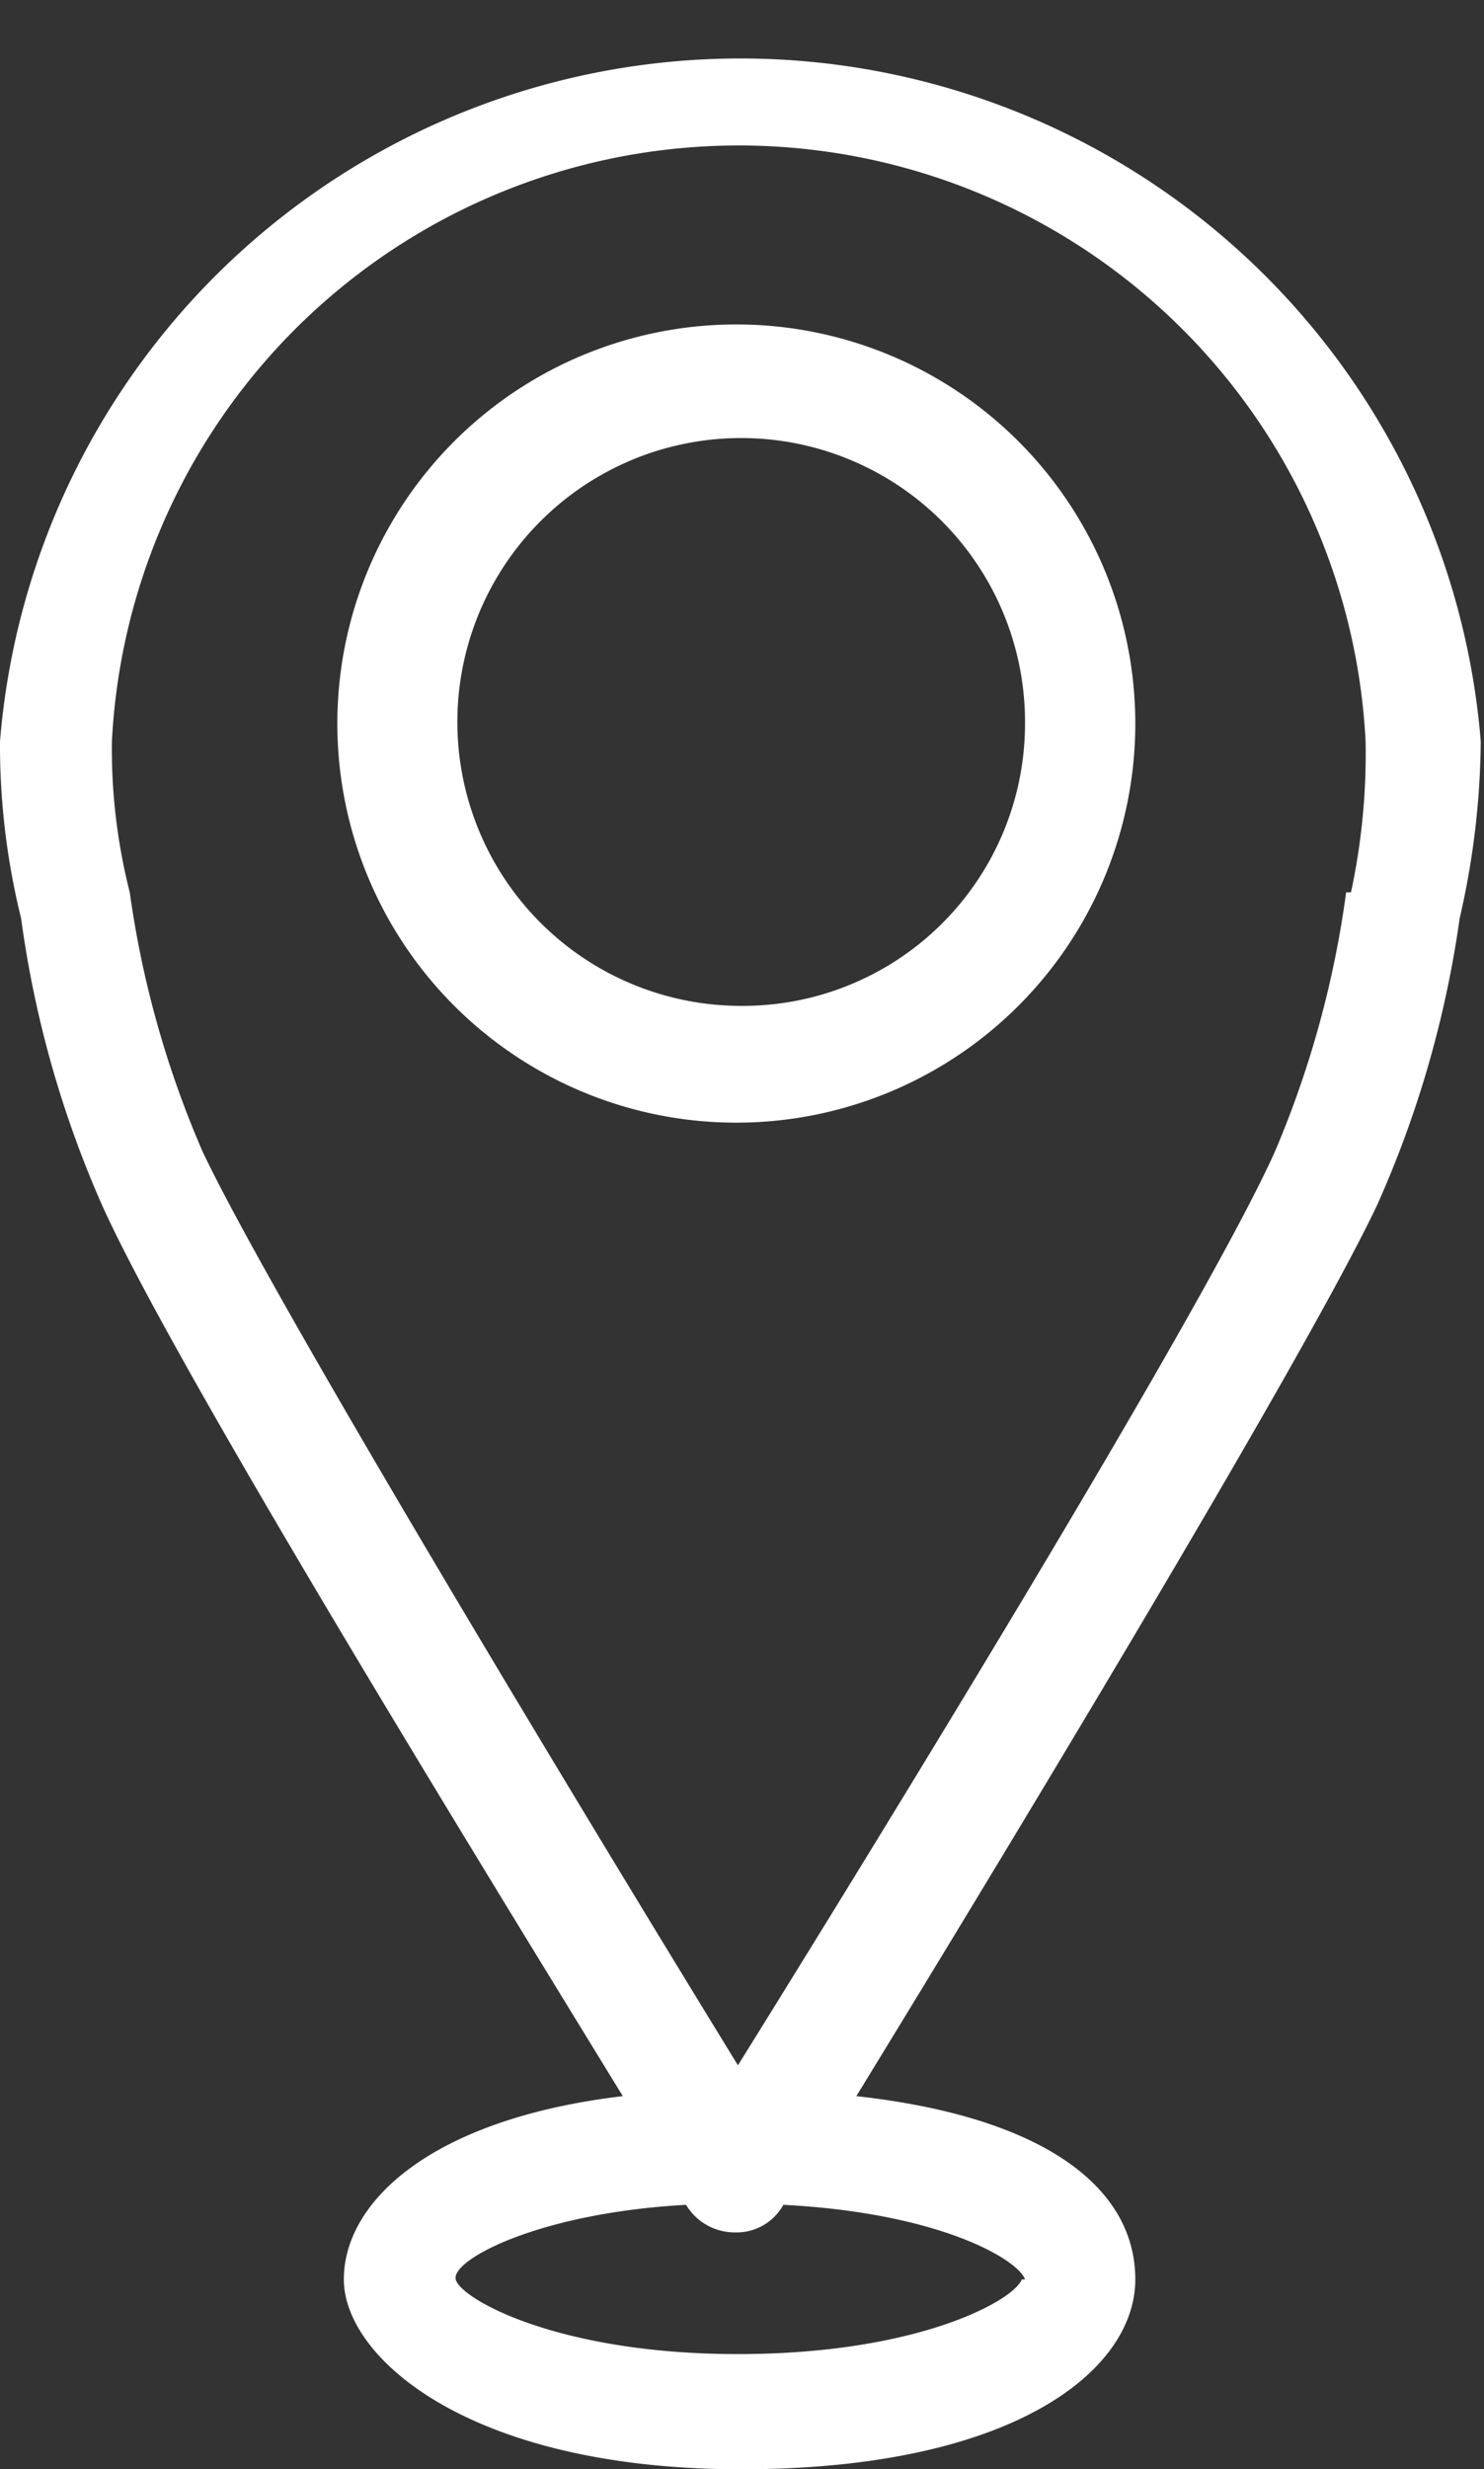
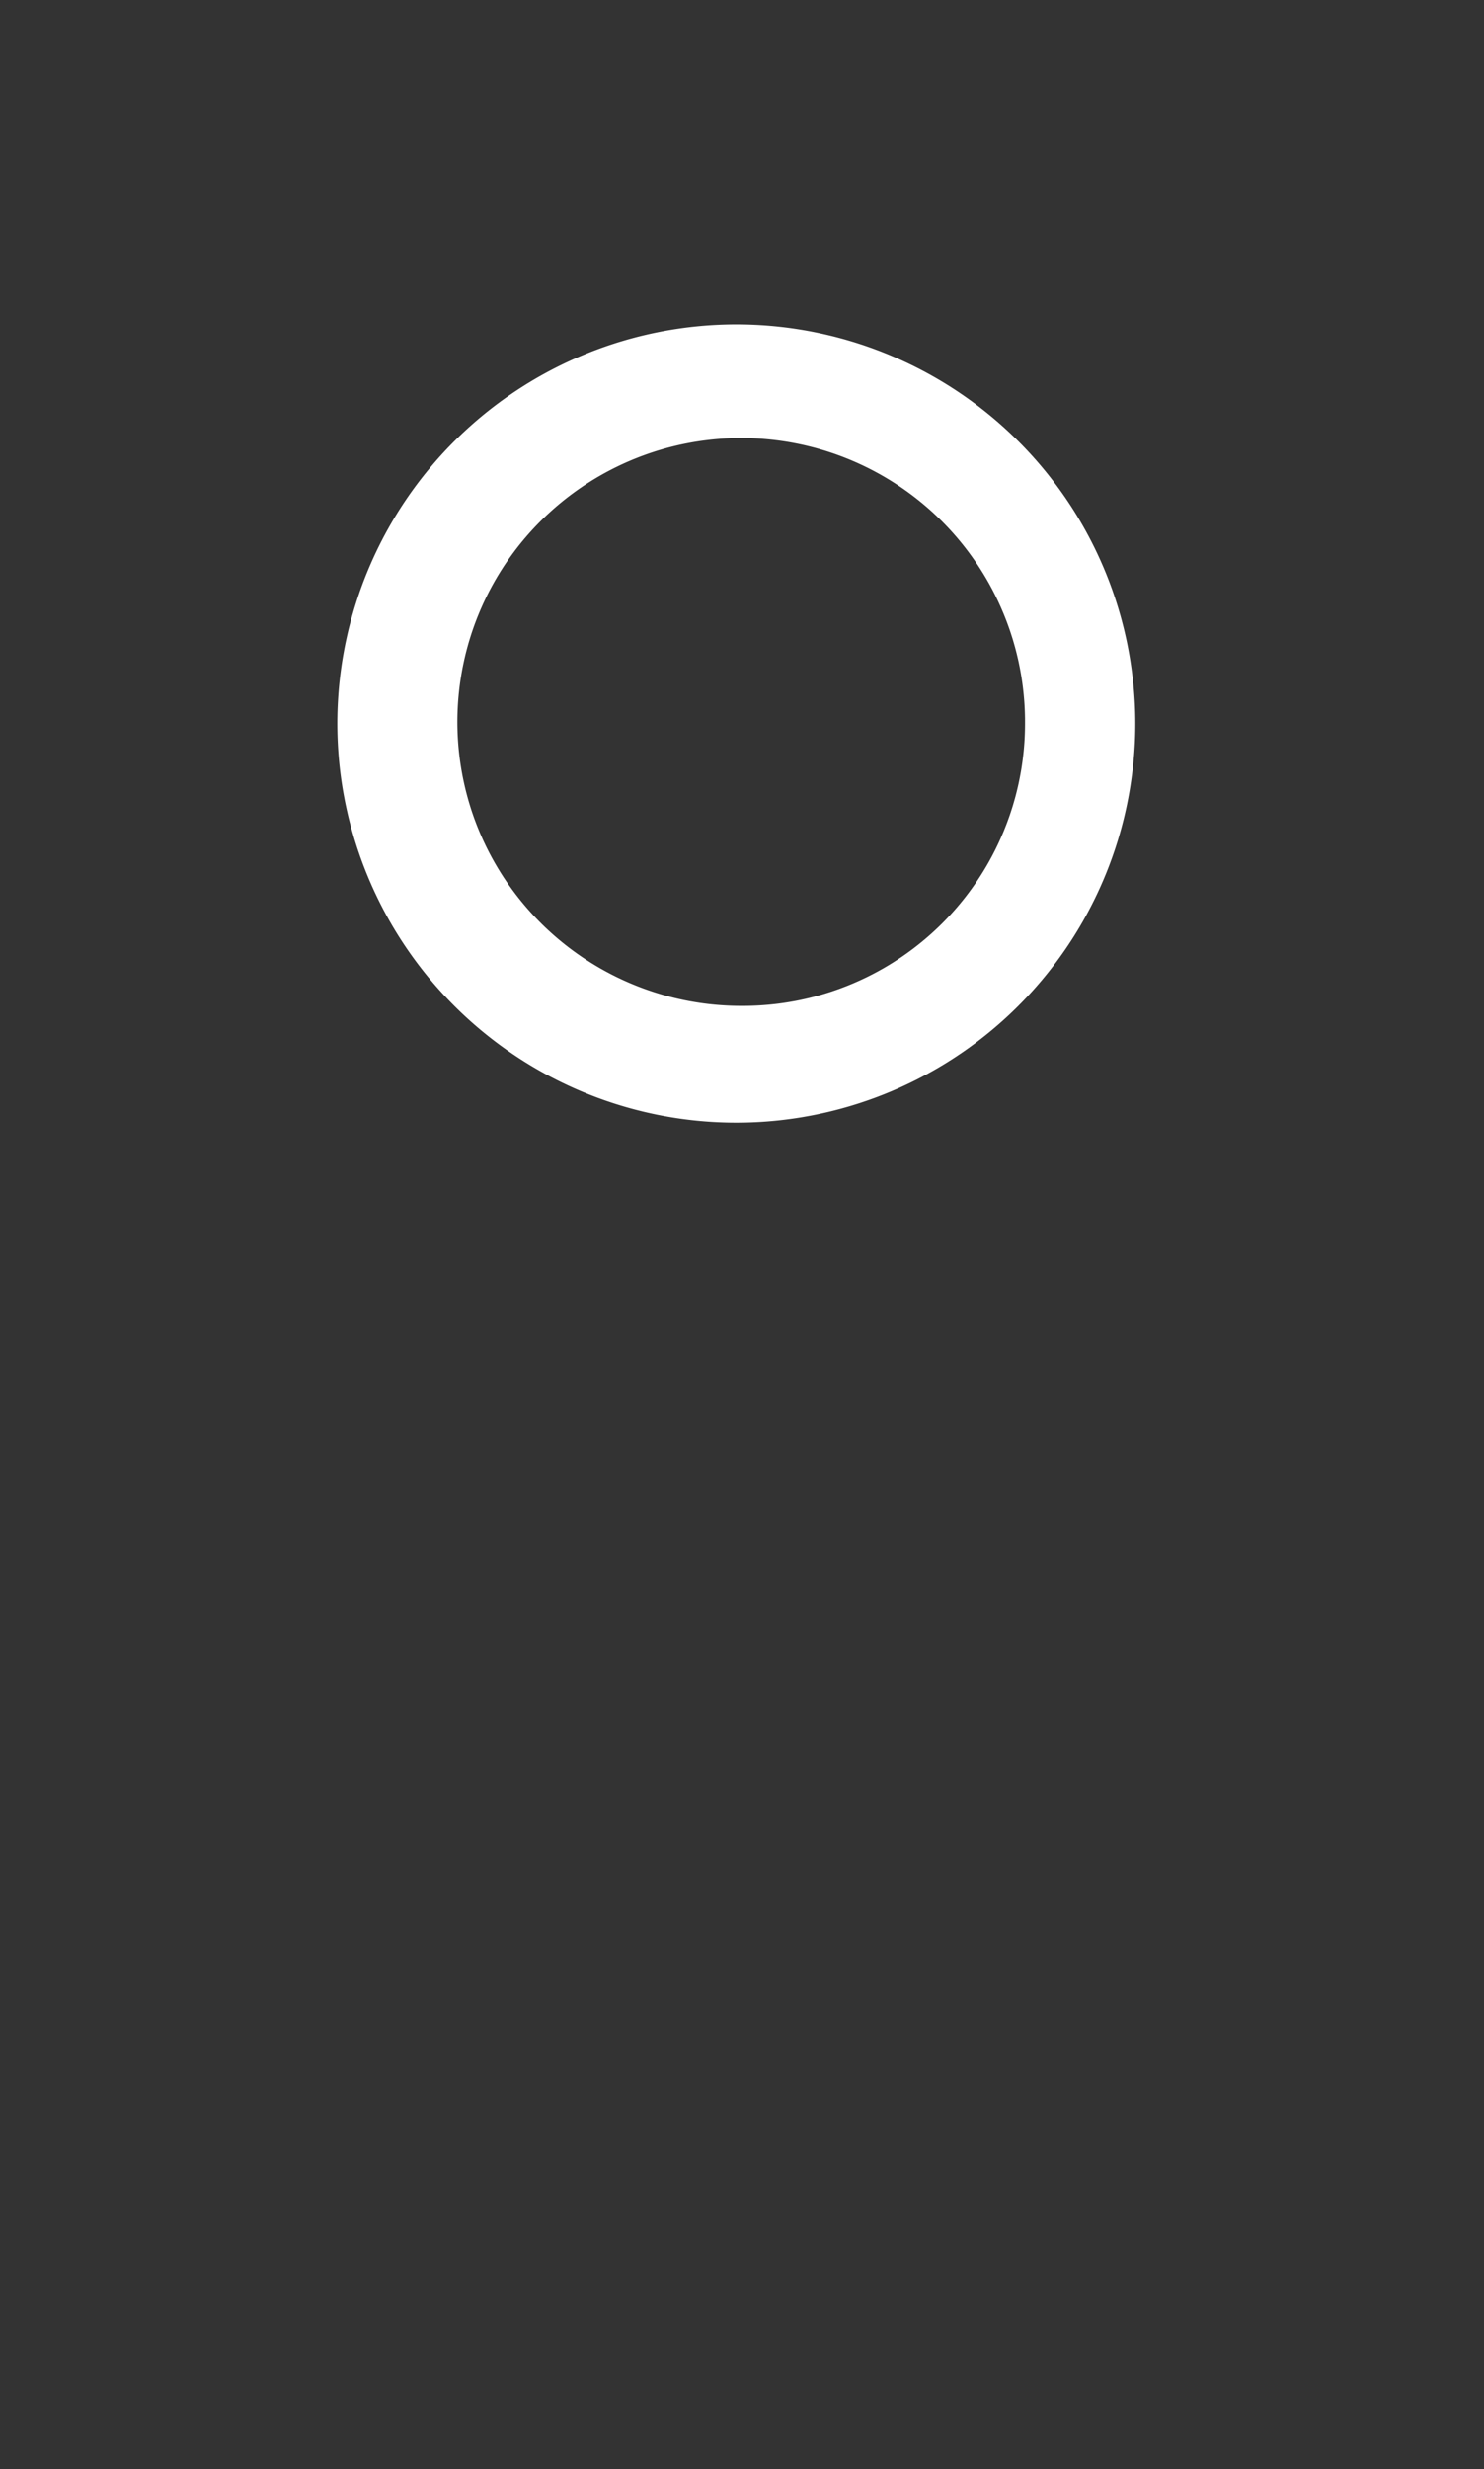
<svg xmlns="http://www.w3.org/2000/svg" viewBox="0 0 9.15 15.22">
  <rect x="0" y="0" width="9.15" height="15.22" fill="#333333" stroke="none" />
  <defs>
    <style>.cls-1{fill:#fff;}</style>
  </defs>
  <title>location</title>
  <g id="圖層_2" data-name="圖層 2">
    <g id="footer">
      <g id="_群組_" data-name="&lt;群組&gt;">
-         <path id="_複合路徑_" data-name="&lt;複合路徑&gt;" class="cls-1" d="M9,5.66a5,5,0,0,0,.13-1.09A4.58,4.58,0,0,0,0,4.57,4.45,4.45,0,0,0,.13,5.66a6.55,6.55,0,0,0,.5,1.77c.45,1,2.34,4.07,3.21,5.49-1.18.14-1.72.65-1.72,1.13s.77,1.17,2.45,1.17S7,14.61,7,14.05s-.55-1-1.72-1.13c.87-1.42,2.76-4.54,3.21-5.49A6.55,6.55,0,0,0,9,5.66Zm-2.7,8.39c-.05.13-.64.46-1.75.46s-1.71-.34-1.74-.46.51-.41,1.42-.46l0,0a.35.35,0,0,0,.3.17.33.33,0,0,0,.3-.17l0,0C5.8,13.64,6.28,13.93,6.32,14.05Zm2-8.55v0a6.18,6.18,0,0,1-.44,1.6c-.45,1-2.52,4.36-3.31,5.63-.78-1.27-2.85-4.68-3.3-5.63a6.13,6.13,0,0,1-.45-1.6v0a3.59,3.59,0,0,1-.11-.93,3.87,3.87,0,0,1,7.73,0A4.08,4.08,0,0,1,8.33,5.5Z" />
        <path id="_複合路徑_2" data-name="&lt;複合路徑&gt;" class="cls-1" d="M4.57,2A2.46,2.46,0,1,0,7,4.46,2.46,2.46,0,0,0,4.57,2Zm0,4.2A1.75,1.75,0,1,1,6.32,4.46,1.74,1.74,0,0,1,4.57,6.2Z" />
      </g>
    </g>
  </g>
</svg>